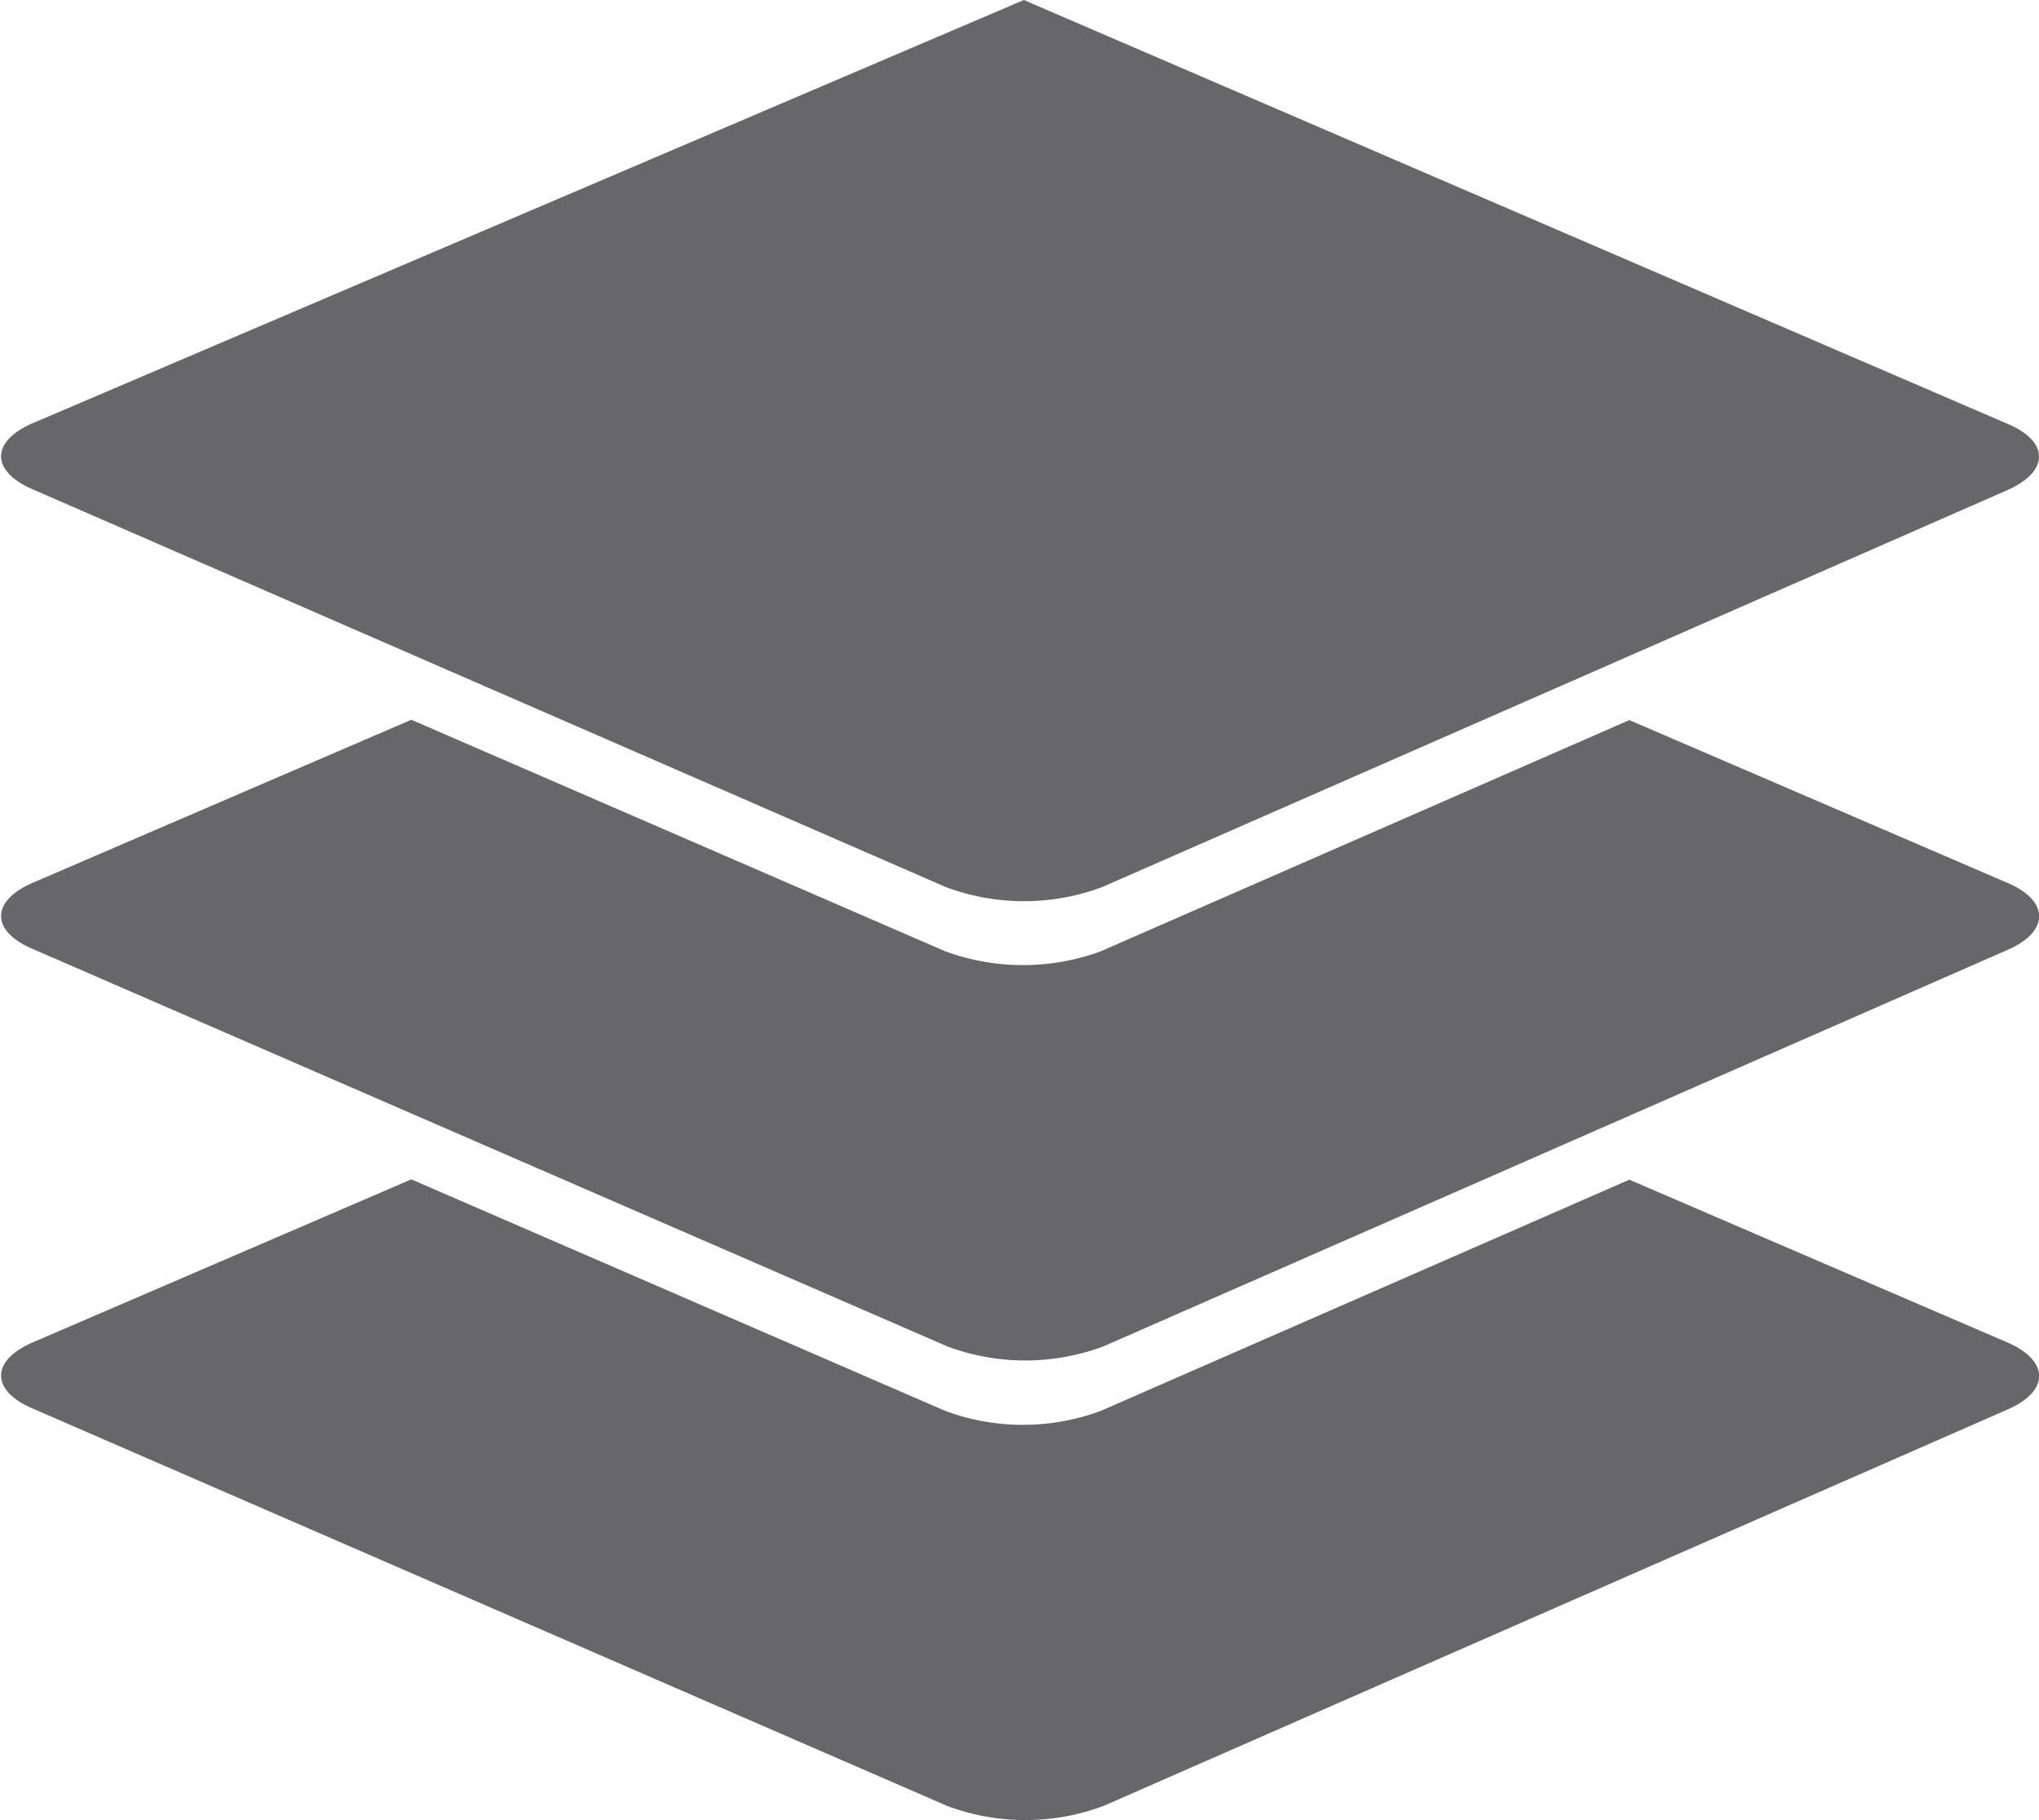
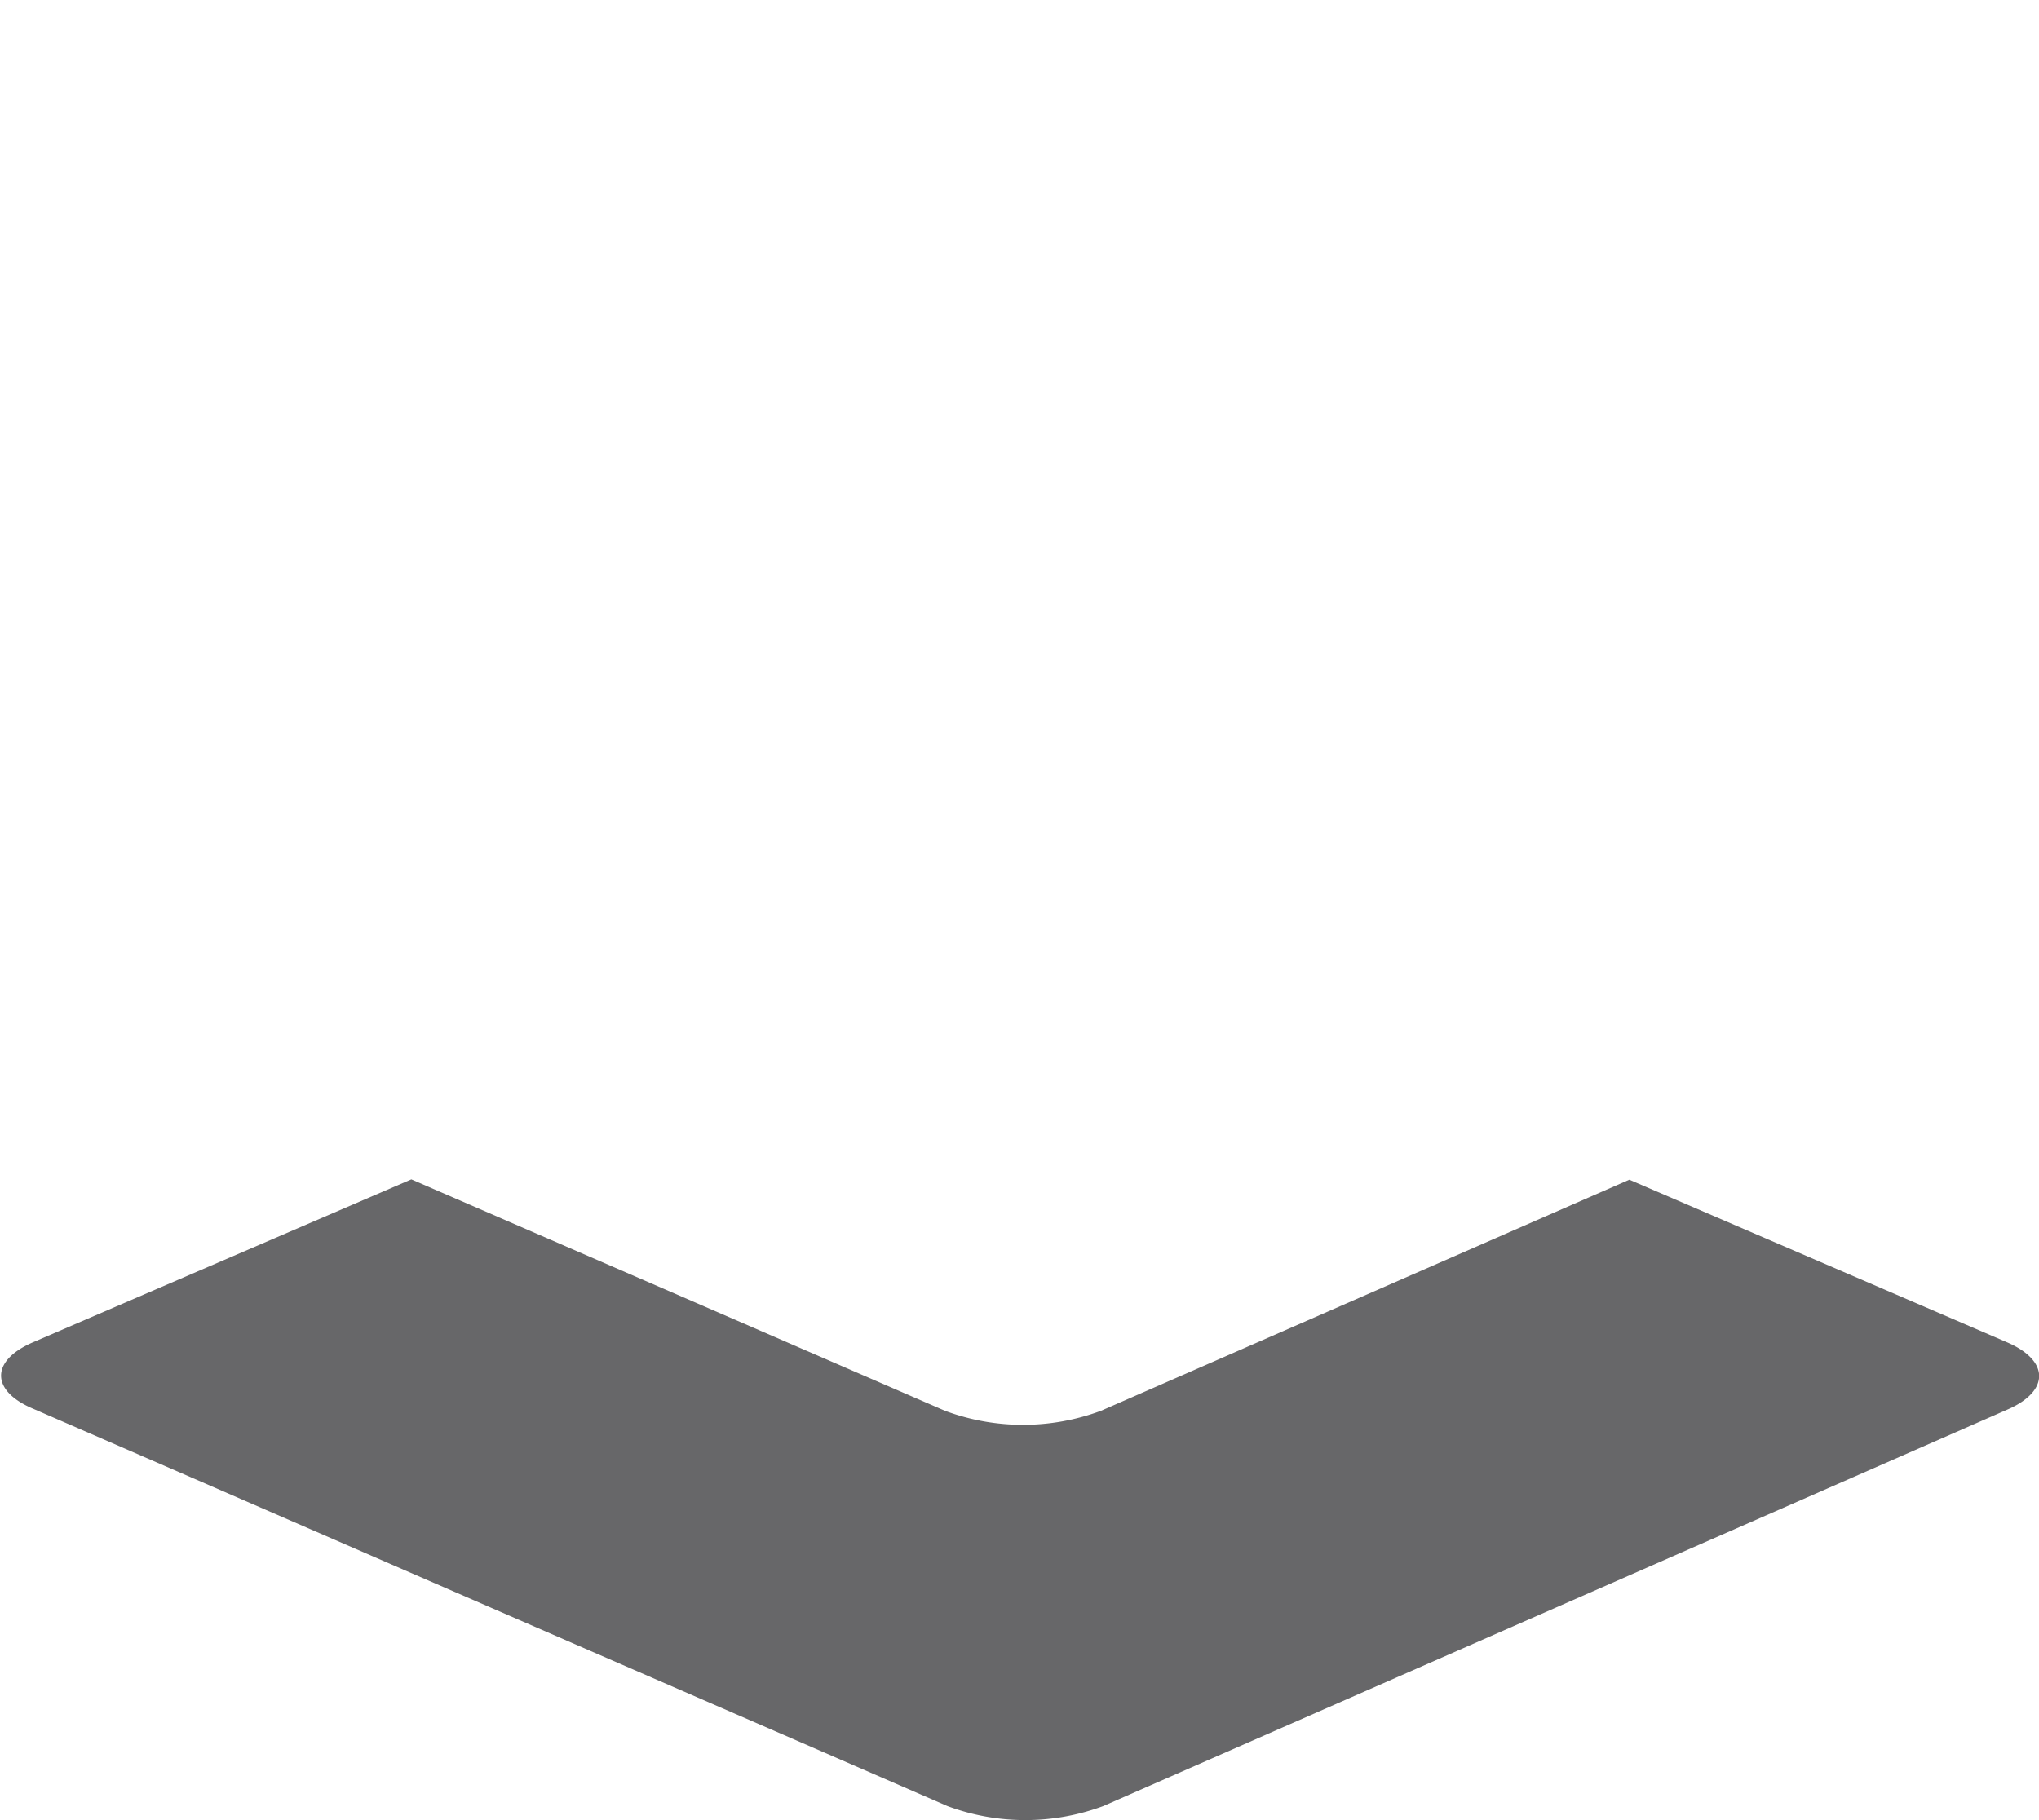
<svg xmlns="http://www.w3.org/2000/svg" viewBox="0 0 61.12 54.58">
  <defs>
    <style>.cls-1{fill:#676769;}</style>
  </defs>
  <g id="レイヤー_2" data-name="レイヤー 2">
    <g id="レイヤー_2-2" data-name="レイヤー 2">
-       <path class="cls-1" d="M30.69,0,1,12.68c-1.29.55-1.29,1.45,0,2L28.36,26.6a6.7,6.7,0,0,0,4.67,0L60.16,14.7c1.28-.56,1.28-1.47,0-2L30.69,0" />
-       <path class="cls-1" d="M60.15,26.46,48.84,21.59,33,28.52a6.76,6.76,0,0,1-4.67,0l-16-6.94L1,26.46c-1.29.55-1.29,1.46,0,2l27.4,11.91a6.7,6.7,0,0,0,4.67,0l27.13-11.9C61.44,27.92,61.44,27,60.15,26.46Z" />
      <path class="cls-1" d="M60.15,40.24,48.84,35.37,33,42.3a6.7,6.7,0,0,1-4.67,0l-16-6.94L1,40.24c-1.29.55-1.29,1.46,0,2l27.4,11.91a6.7,6.7,0,0,0,4.67,0l27.13-11.9C61.44,41.7,61.44,40.79,60.15,40.24Z" />
    </g>
  </g>
</svg>